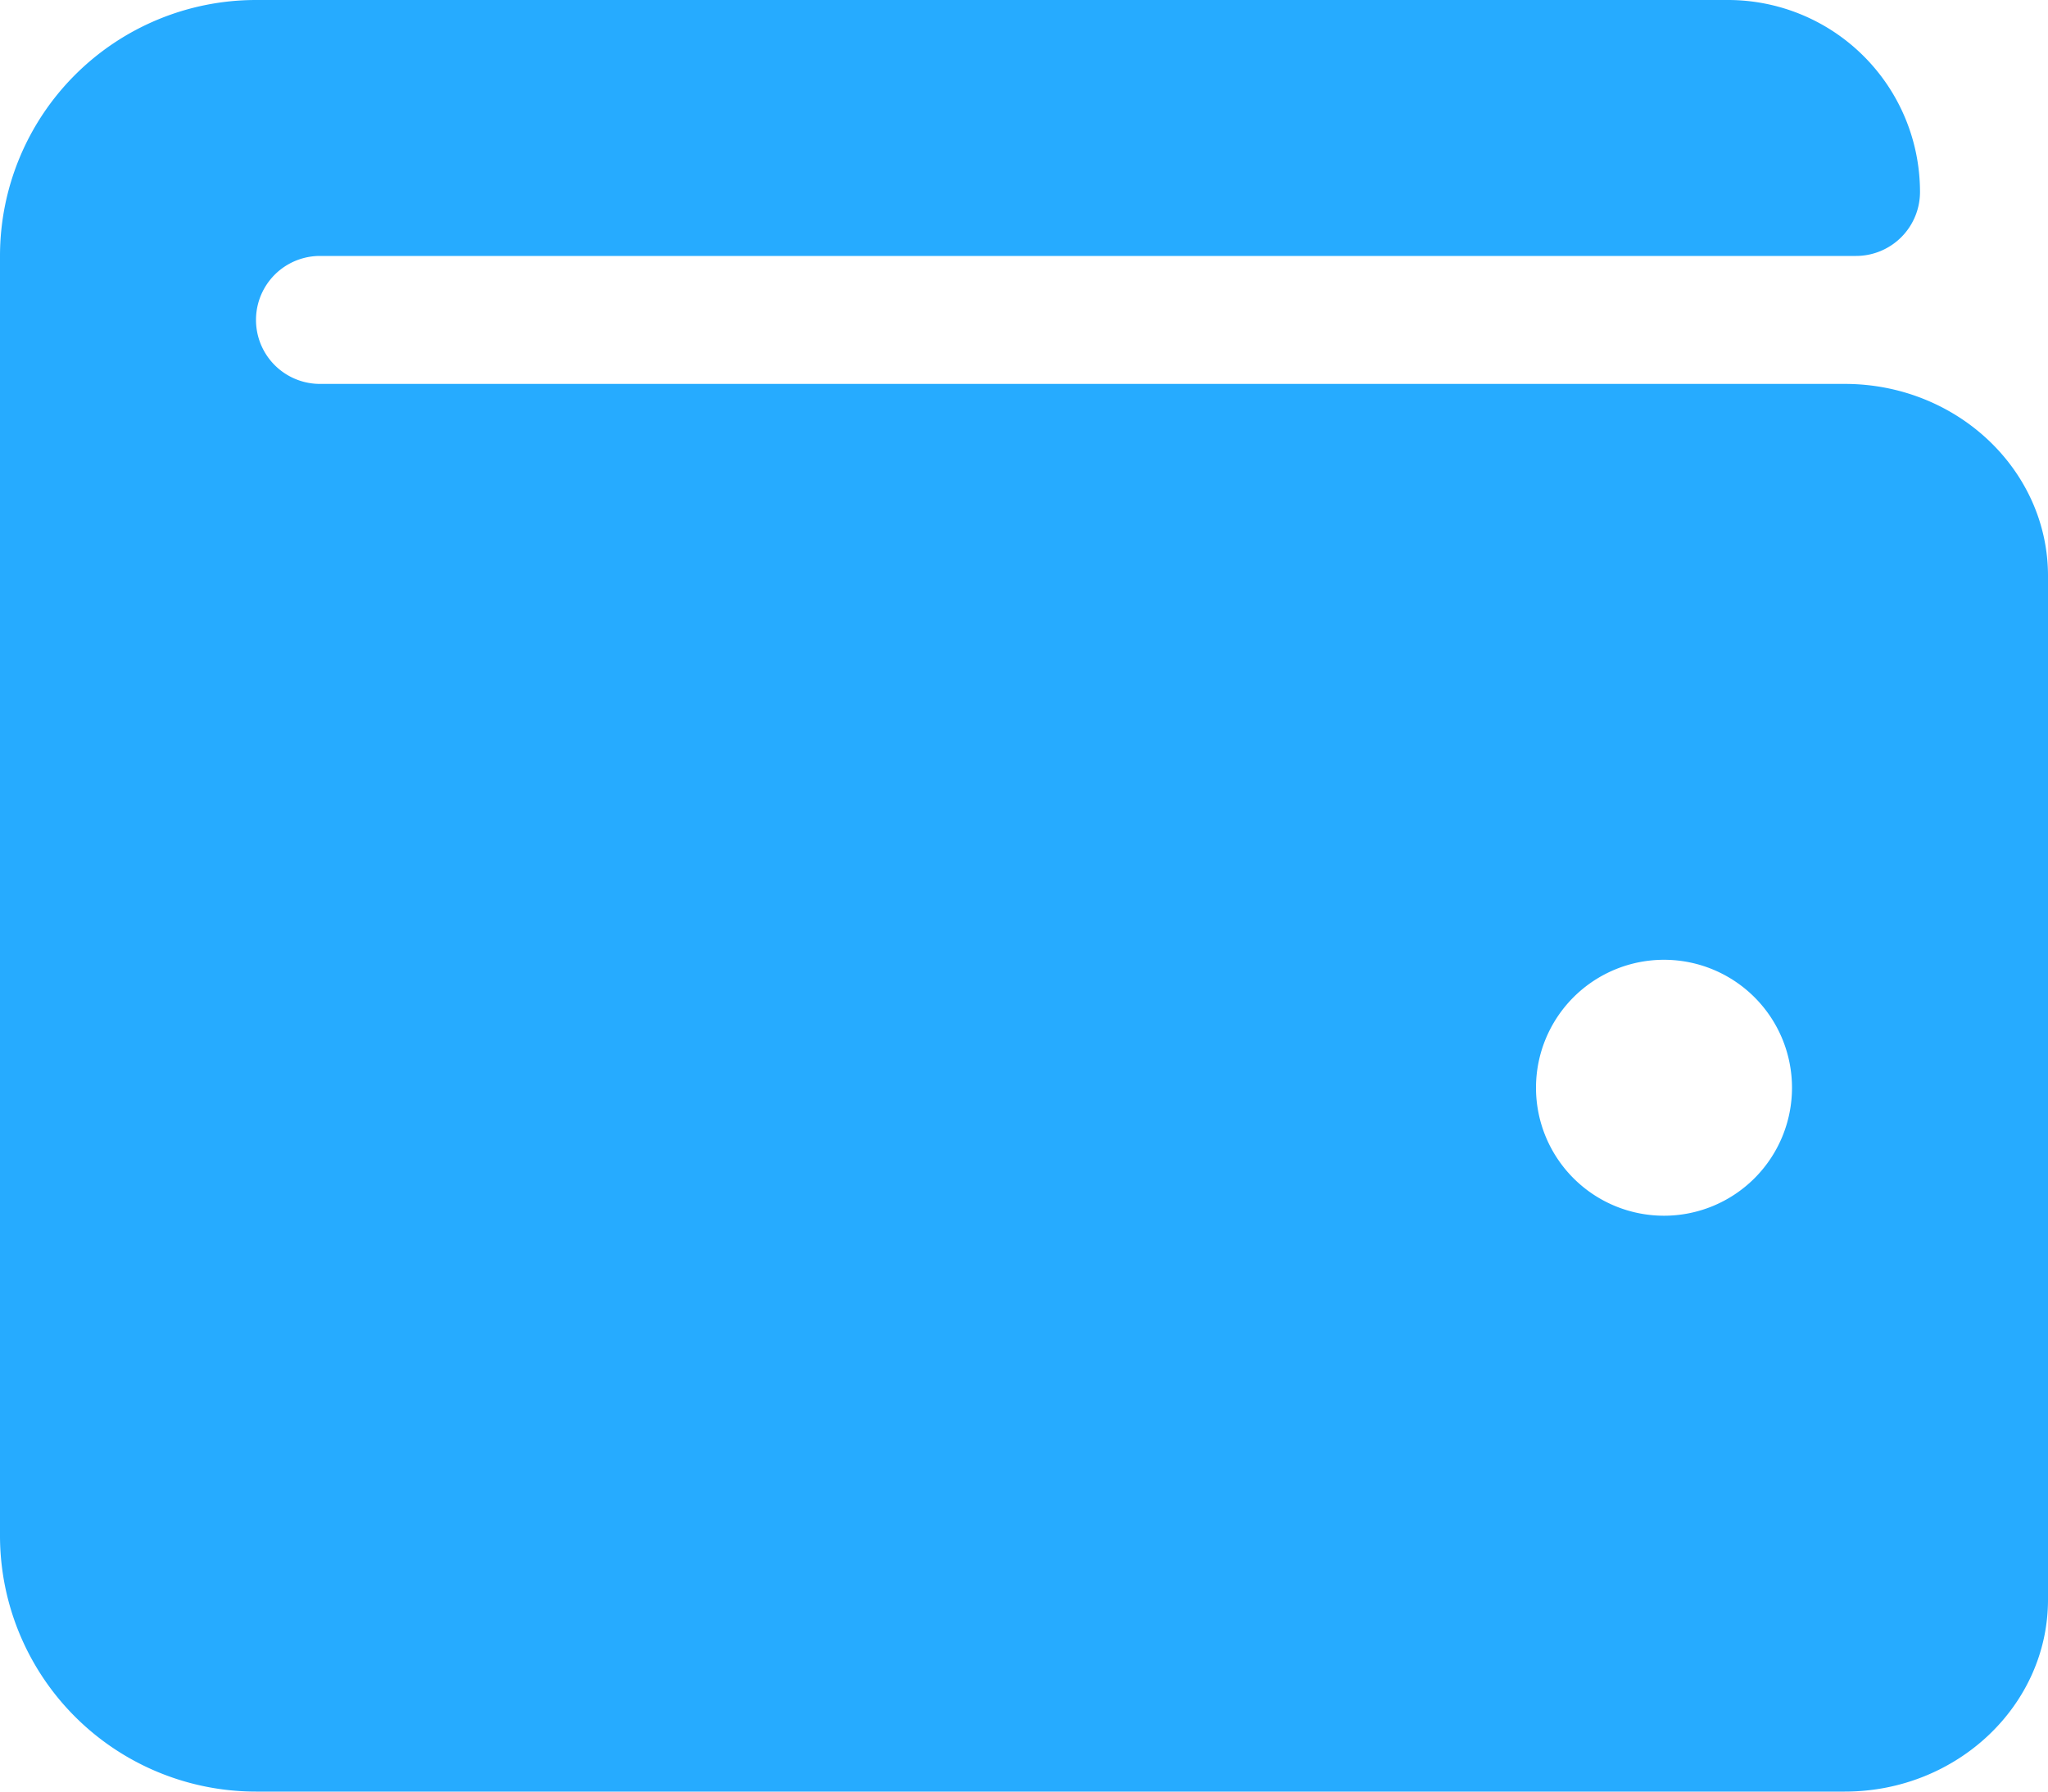
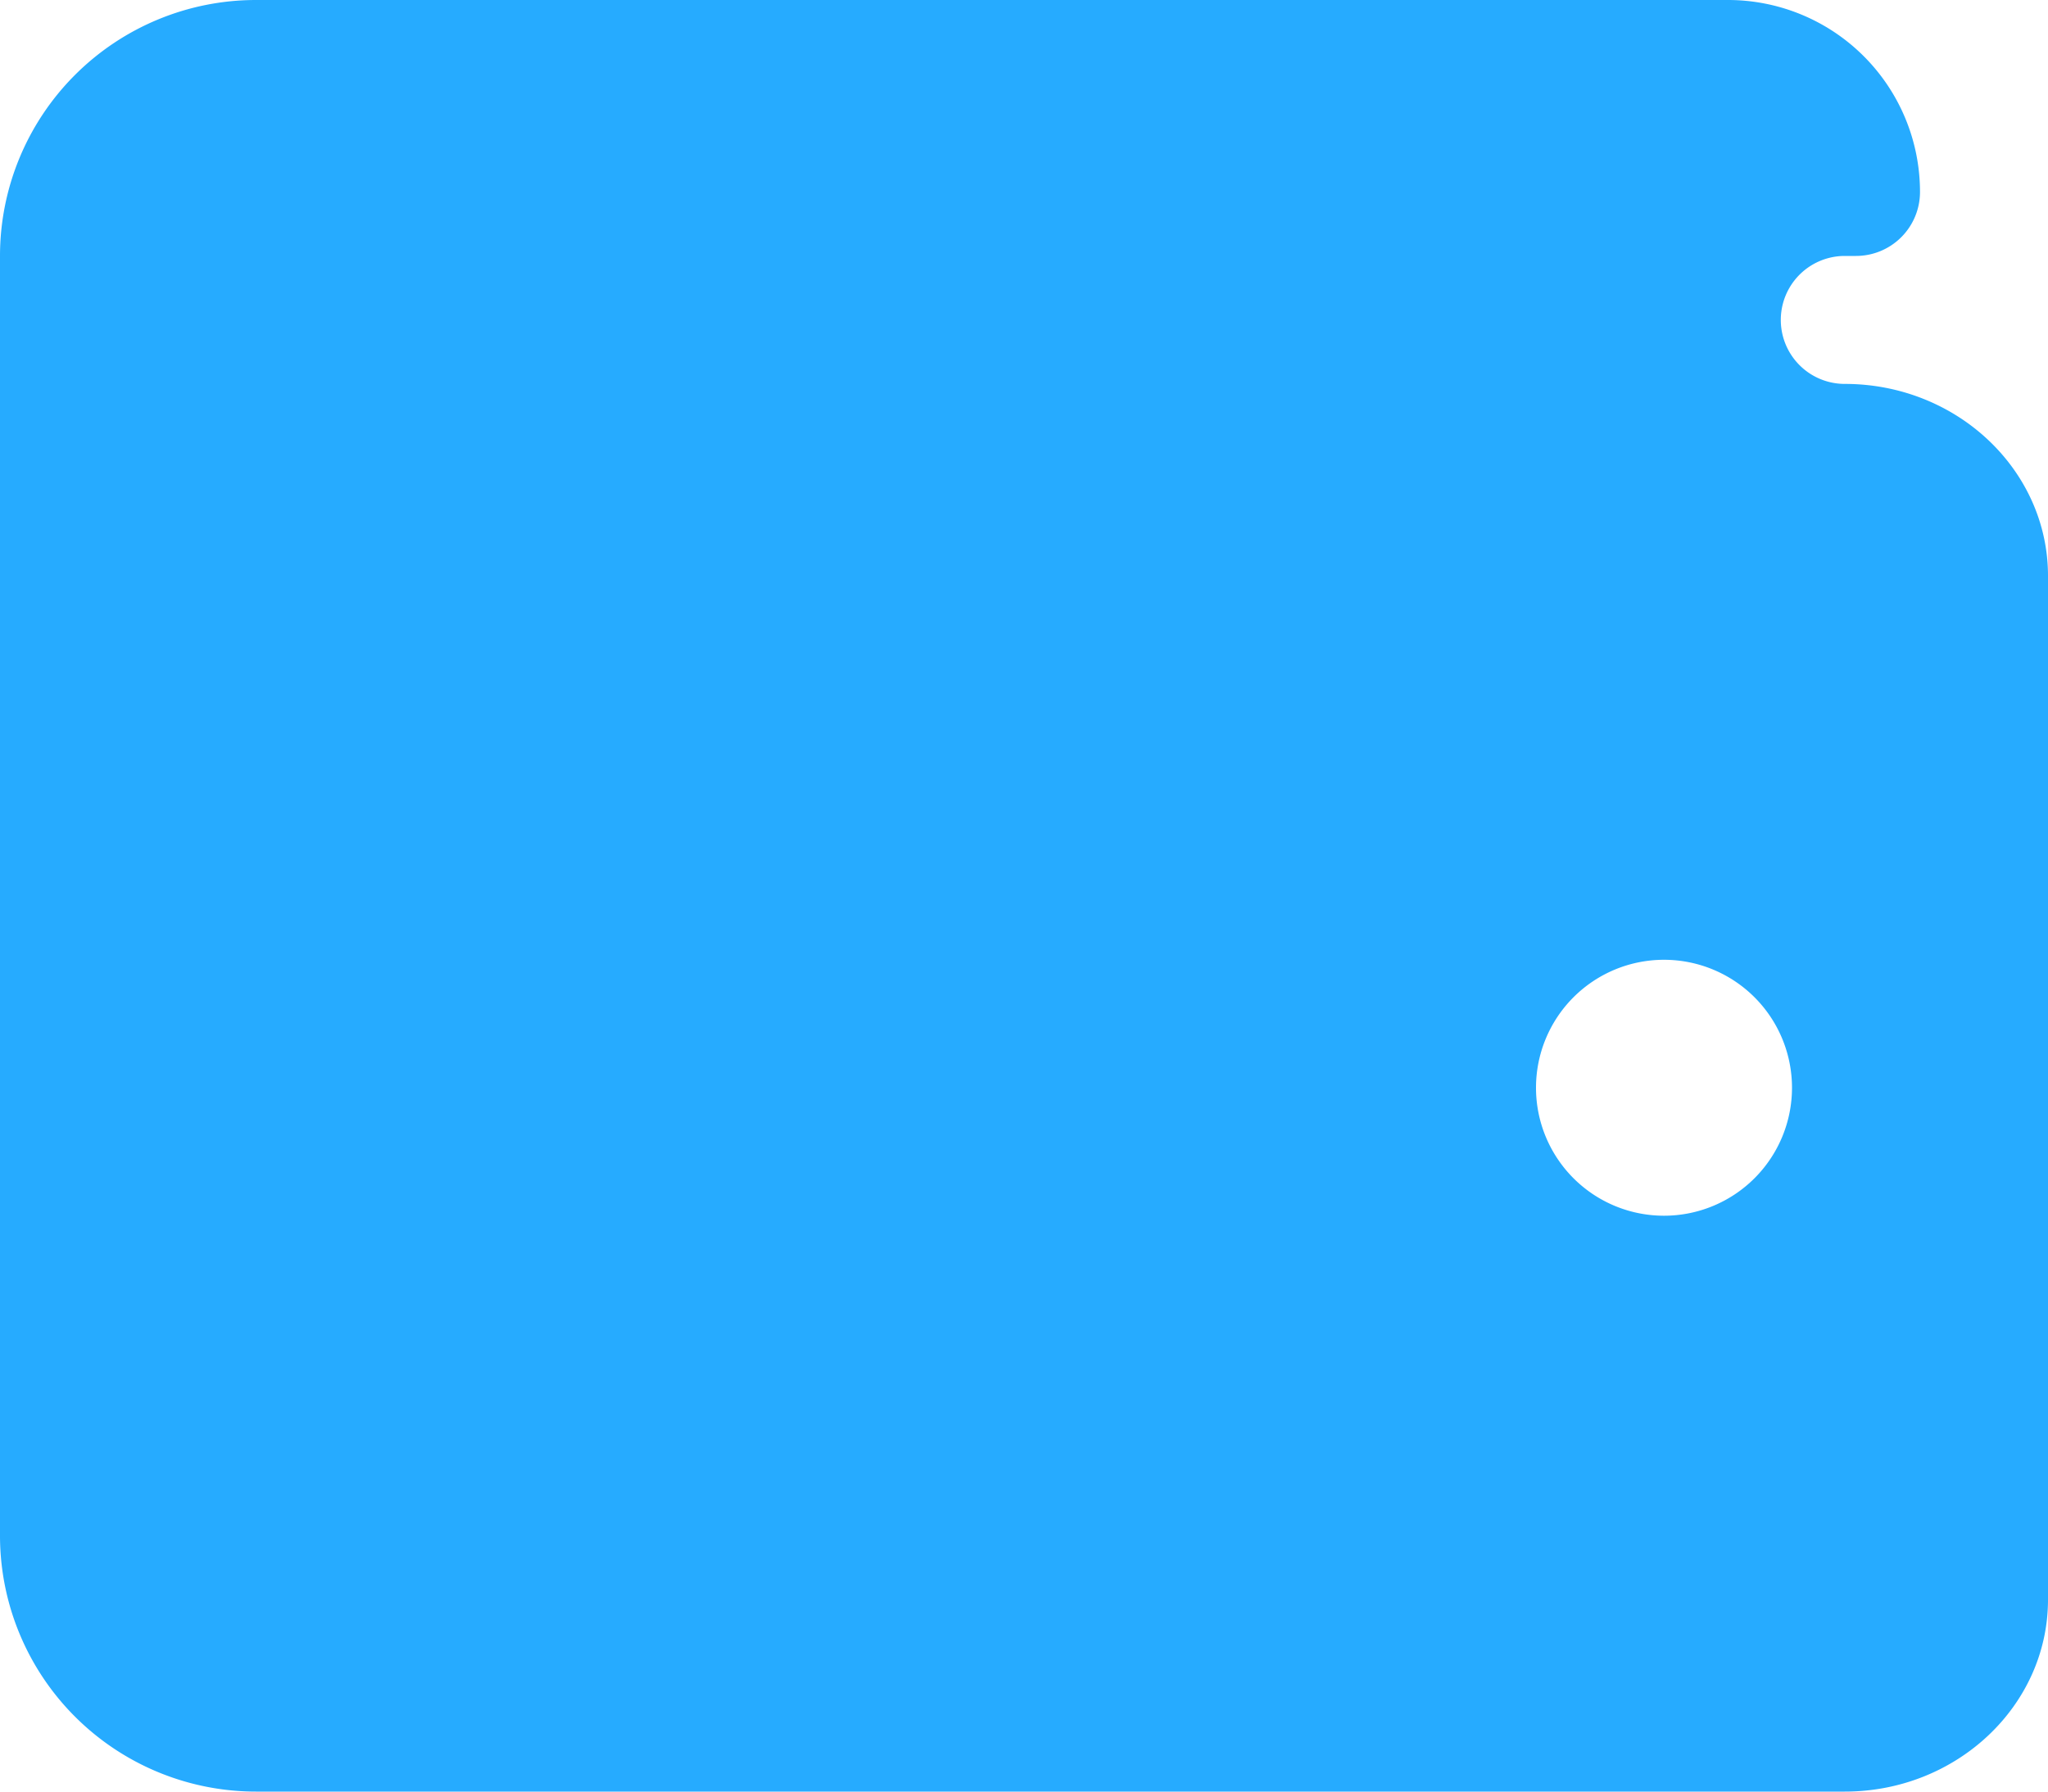
<svg xmlns="http://www.w3.org/2000/svg" width="512" height="448" viewBox="0 0 512 448">
-   <path id="wallet-solid" d="M461.2,128H80a16,16,0,0,1,0-32H464a16,16,0,0,0,16-16,48,48,0,0,0-48-48H64A64,64,0,0,0,0,96V416a64,64,0,0,0,64,64H461.2c28.02,0,50.8-21.53,50.8-48V176C512,149.53,489.22,128,461.2,128ZM416,336a32,32,0,1,1,32-32A32,32,0,0,1,416,336Z" transform="translate(0 -32)" fill="#26abff" />
+   <path id="wallet-solid" d="M461.2,128a16,16,0,0,1,0-32H464a16,16,0,0,0,16-16,48,48,0,0,0-48-48H64A64,64,0,0,0,0,96V416a64,64,0,0,0,64,64H461.2c28.02,0,50.8-21.53,50.8-48V176C512,149.53,489.22,128,461.2,128ZM416,336a32,32,0,1,1,32-32A32,32,0,0,1,416,336Z" transform="translate(0 -32)" fill="#26abff" />
</svg>